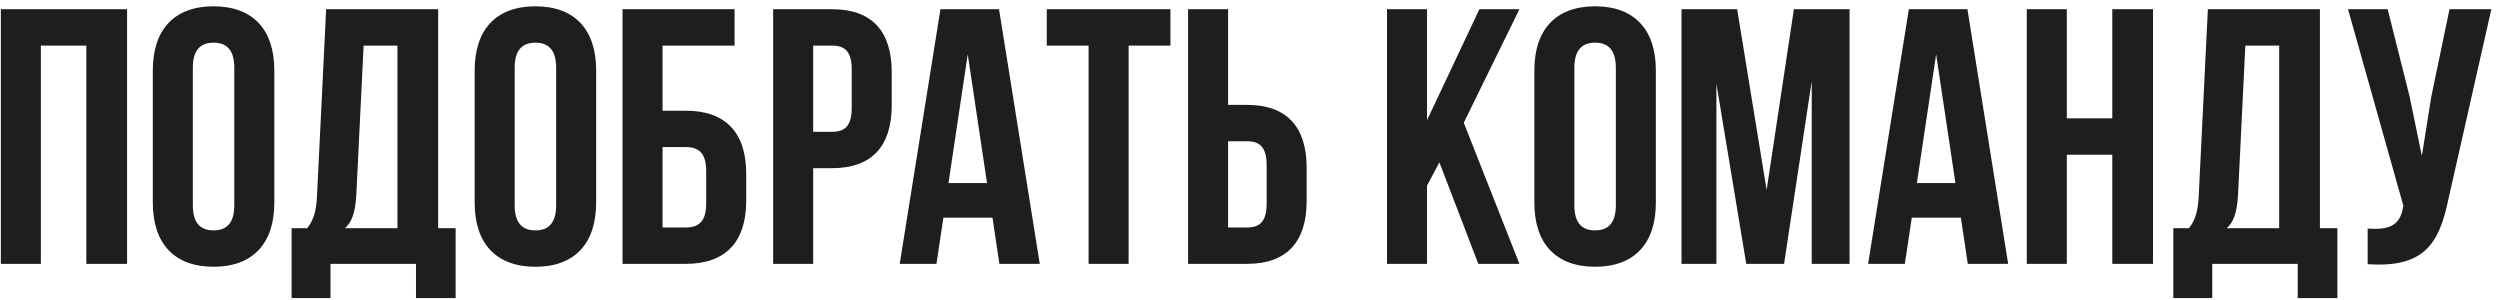
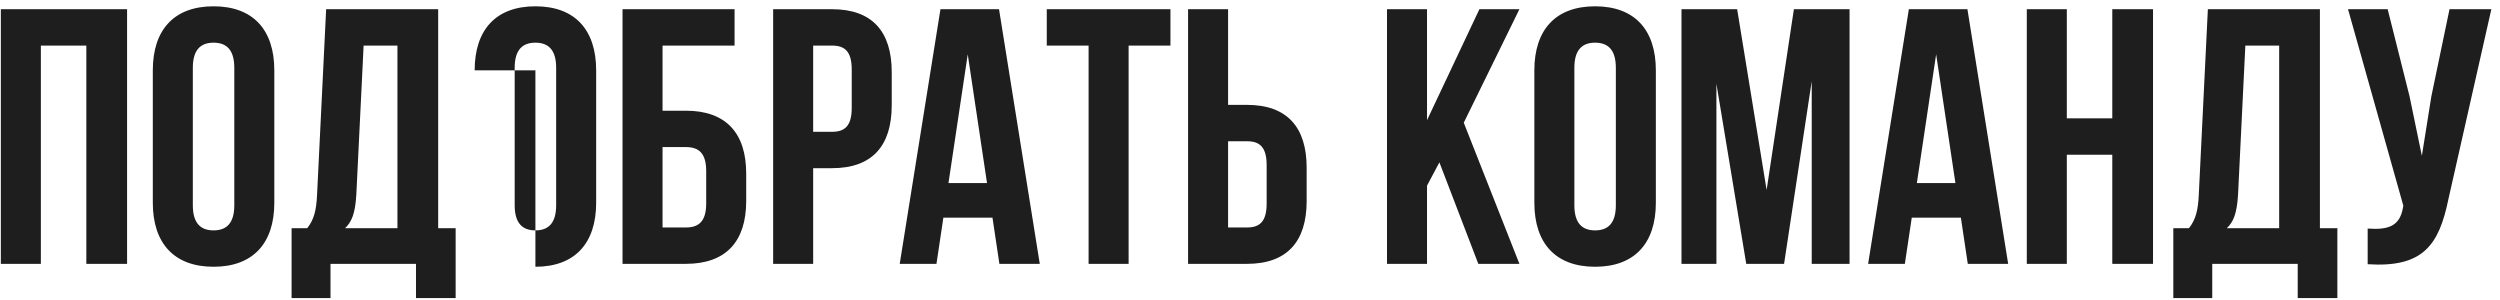
<svg xmlns="http://www.w3.org/2000/svg" width="267" height="32" viewBox="0 0 267 32" fill="none">
-   <path d="M4.364 28.179H0.09V0.984H13.572V28.179H9.22V4.869H4.364V28.179ZM16.32 7.51C16.32 3.159 18.613 0.673 22.808 0.673C27.004 0.673 29.297 3.159 29.297 7.51V21.652C29.297 26.003 27.004 28.49 22.808 28.49C18.613 28.49 16.32 26.003 16.32 21.652V7.51ZM20.594 21.924C20.594 23.866 21.449 24.605 22.808 24.605C24.168 24.605 25.023 23.866 25.023 21.924V7.238C25.023 5.296 24.168 4.558 22.808 4.558C21.449 4.558 20.594 5.296 20.594 7.238V21.924ZM44.428 31.831V28.179H35.298V31.831H31.141V24.372H32.812C33.55 23.439 33.783 22.429 33.861 20.836L34.832 0.984H46.798V24.372H48.663V31.831H44.428ZM38.057 20.759C37.94 22.818 37.552 23.711 36.852 24.372H42.447V4.869H38.834L38.057 20.759ZM50.694 7.51C50.694 3.159 52.986 0.673 57.182 0.673C61.378 0.673 63.67 3.159 63.67 7.51V21.652C63.67 26.003 61.378 28.49 57.182 28.49C52.986 28.49 50.694 26.003 50.694 21.652V7.51ZM54.968 21.924C54.968 23.866 55.822 24.605 57.182 24.605C58.542 24.605 59.397 23.866 59.397 21.924V7.238C59.397 5.296 58.542 4.558 57.182 4.558C55.822 4.558 54.968 5.296 54.968 7.238V21.924ZM66.486 28.179V0.984H78.452V4.869H70.76V11.823H73.246C77.52 11.823 79.695 14.193 79.695 18.544V21.458C79.695 25.809 77.52 28.179 73.246 28.179H66.486ZM73.246 24.294C74.606 24.294 75.422 23.672 75.422 21.73V18.272C75.422 16.329 74.606 15.708 73.246 15.708H70.76V24.294H73.246ZM88.866 0.984C93.139 0.984 95.237 3.353 95.237 7.705V11.24C95.237 15.591 93.139 17.961 88.866 17.961H86.846V28.179H82.572V0.984H88.866ZM86.846 4.869V14.076H88.866C90.225 14.076 90.964 13.455 90.964 11.512V7.433C90.964 5.49 90.225 4.869 88.866 4.869H86.846ZM111.048 28.179H106.735L105.997 23.245H100.752L100.014 28.179H96.09L100.441 0.984H106.696L111.048 28.179ZM101.296 19.554H105.414L103.355 5.801L101.296 19.554ZM111.795 0.984H125.004V4.869H120.536V28.179H116.262V4.869H111.795V0.984ZM126.886 28.179V0.984H131.159V11.201H133.18C137.453 11.201 139.551 13.571 139.551 17.922V21.458C139.551 25.809 137.453 28.179 133.18 28.179H126.886ZM133.18 24.294C134.539 24.294 135.278 23.672 135.278 21.73V17.65C135.278 15.708 134.539 15.086 133.18 15.086H131.159V24.294H133.18ZM153.727 17.34L152.406 19.826V28.179H148.132V0.984H152.406V12.833L158 0.984H162.274L156.33 13.105L162.274 28.179H157.884L153.727 17.34ZM163.869 7.51C163.869 3.159 166.161 0.673 170.357 0.673C174.553 0.673 176.845 3.159 176.845 7.51V21.652C176.845 26.003 174.553 28.49 170.357 28.49C166.161 28.49 163.869 26.003 163.869 21.652V7.51ZM168.143 21.924C168.143 23.866 168.997 24.605 170.357 24.605C171.717 24.605 172.572 23.866 172.572 21.924V7.238C172.572 5.296 171.717 4.558 170.357 4.558C168.997 4.558 168.143 5.296 168.143 7.238V21.924ZM188.675 20.292L191.588 0.984H197.533V28.179H193.492V8.676L190.539 28.179H186.499L183.313 8.948V28.179H179.584V0.984H185.528L188.675 20.292ZM214.472 28.179H210.16L209.421 23.245H204.177L203.438 28.179H199.515L203.866 0.984H210.121L214.472 28.179ZM204.721 19.554H208.839L206.78 5.801L204.721 19.554ZM220.736 28.179H216.462V0.984H220.736V12.639H225.592V0.984H229.943V28.179H225.592V16.524H220.736V28.179ZM245.396 31.831V28.179H236.267V31.831H232.11V24.372H233.78C234.518 23.439 234.751 22.429 234.829 20.836L235.8 0.984H247.766V24.372H249.631V31.831H245.396ZM239.025 20.759C238.908 22.818 238.52 23.711 237.821 24.372H243.415V4.869H239.802L239.025 20.759ZM261.492 21.264C260.481 26.159 258.811 28.606 252.867 28.218V24.41C255.042 24.566 256.286 24.177 256.635 22.196L256.674 21.963L250.769 0.984H255.003L257.335 10.269L258.655 16.64L259.666 10.308L261.608 0.984H266.076L261.492 21.264Z" fill="#1E1E1E" />
+   <path d="M4.364 28.179H0.09V0.984H13.572V28.179H9.22V4.869H4.364V28.179ZM16.32 7.51C16.32 3.159 18.613 0.673 22.808 0.673C27.004 0.673 29.297 3.159 29.297 7.51V21.652C29.297 26.003 27.004 28.49 22.808 28.49C18.613 28.49 16.32 26.003 16.32 21.652V7.51ZM20.594 21.924C20.594 23.866 21.449 24.605 22.808 24.605C24.168 24.605 25.023 23.866 25.023 21.924V7.238C25.023 5.296 24.168 4.558 22.808 4.558C21.449 4.558 20.594 5.296 20.594 7.238V21.924ZM44.428 31.831V28.179H35.298V31.831H31.141V24.372H32.812C33.55 23.439 33.783 22.429 33.861 20.836L34.832 0.984H46.798V24.372H48.663V31.831H44.428ZM38.057 20.759C37.94 22.818 37.552 23.711 36.852 24.372H42.447V4.869H38.834L38.057 20.759ZM50.694 7.51C50.694 3.159 52.986 0.673 57.182 0.673C61.378 0.673 63.67 3.159 63.67 7.51V21.652C63.67 26.003 61.378 28.49 57.182 28.49V7.51ZM54.968 21.924C54.968 23.866 55.822 24.605 57.182 24.605C58.542 24.605 59.397 23.866 59.397 21.924V7.238C59.397 5.296 58.542 4.558 57.182 4.558C55.822 4.558 54.968 5.296 54.968 7.238V21.924ZM66.486 28.179V0.984H78.452V4.869H70.76V11.823H73.246C77.52 11.823 79.695 14.193 79.695 18.544V21.458C79.695 25.809 77.52 28.179 73.246 28.179H66.486ZM73.246 24.294C74.606 24.294 75.422 23.672 75.422 21.73V18.272C75.422 16.329 74.606 15.708 73.246 15.708H70.76V24.294H73.246ZM88.866 0.984C93.139 0.984 95.237 3.353 95.237 7.705V11.24C95.237 15.591 93.139 17.961 88.866 17.961H86.846V28.179H82.572V0.984H88.866ZM86.846 4.869V14.076H88.866C90.225 14.076 90.964 13.455 90.964 11.512V7.433C90.964 5.49 90.225 4.869 88.866 4.869H86.846ZM111.048 28.179H106.735L105.997 23.245H100.752L100.014 28.179H96.09L100.441 0.984H106.696L111.048 28.179ZM101.296 19.554H105.414L103.355 5.801L101.296 19.554ZM111.795 0.984H125.004V4.869H120.536V28.179H116.262V4.869H111.795V0.984ZM126.886 28.179V0.984H131.159V11.201H133.18C137.453 11.201 139.551 13.571 139.551 17.922V21.458C139.551 25.809 137.453 28.179 133.18 28.179H126.886ZM133.18 24.294C134.539 24.294 135.278 23.672 135.278 21.73V17.65C135.278 15.708 134.539 15.086 133.18 15.086H131.159V24.294H133.18ZM153.727 17.34L152.406 19.826V28.179H148.132V0.984H152.406V12.833L158 0.984H162.274L156.33 13.105L162.274 28.179H157.884L153.727 17.34ZM163.869 7.51C163.869 3.159 166.161 0.673 170.357 0.673C174.553 0.673 176.845 3.159 176.845 7.51V21.652C176.845 26.003 174.553 28.49 170.357 28.49C166.161 28.49 163.869 26.003 163.869 21.652V7.51ZM168.143 21.924C168.143 23.866 168.997 24.605 170.357 24.605C171.717 24.605 172.572 23.866 172.572 21.924V7.238C172.572 5.296 171.717 4.558 170.357 4.558C168.997 4.558 168.143 5.296 168.143 7.238V21.924ZM188.675 20.292L191.588 0.984H197.533V28.179H193.492V8.676L190.539 28.179H186.499L183.313 8.948V28.179H179.584V0.984H185.528L188.675 20.292ZM214.472 28.179H210.16L209.421 23.245H204.177L203.438 28.179H199.515L203.866 0.984H210.121L214.472 28.179ZM204.721 19.554H208.839L206.78 5.801L204.721 19.554ZM220.736 28.179H216.462V0.984H220.736V12.639H225.592V0.984H229.943V28.179H225.592V16.524H220.736V28.179ZM245.396 31.831V28.179H236.267V31.831H232.11V24.372H233.78C234.518 23.439 234.751 22.429 234.829 20.836L235.8 0.984H247.766V24.372H249.631V31.831H245.396ZM239.025 20.759C238.908 22.818 238.52 23.711 237.821 24.372H243.415V4.869H239.802L239.025 20.759ZM261.492 21.264C260.481 26.159 258.811 28.606 252.867 28.218V24.41C255.042 24.566 256.286 24.177 256.635 22.196L256.674 21.963L250.769 0.984H255.003L257.335 10.269L258.655 16.64L259.666 10.308L261.608 0.984H266.076L261.492 21.264Z" fill="#1E1E1E" />
</svg>